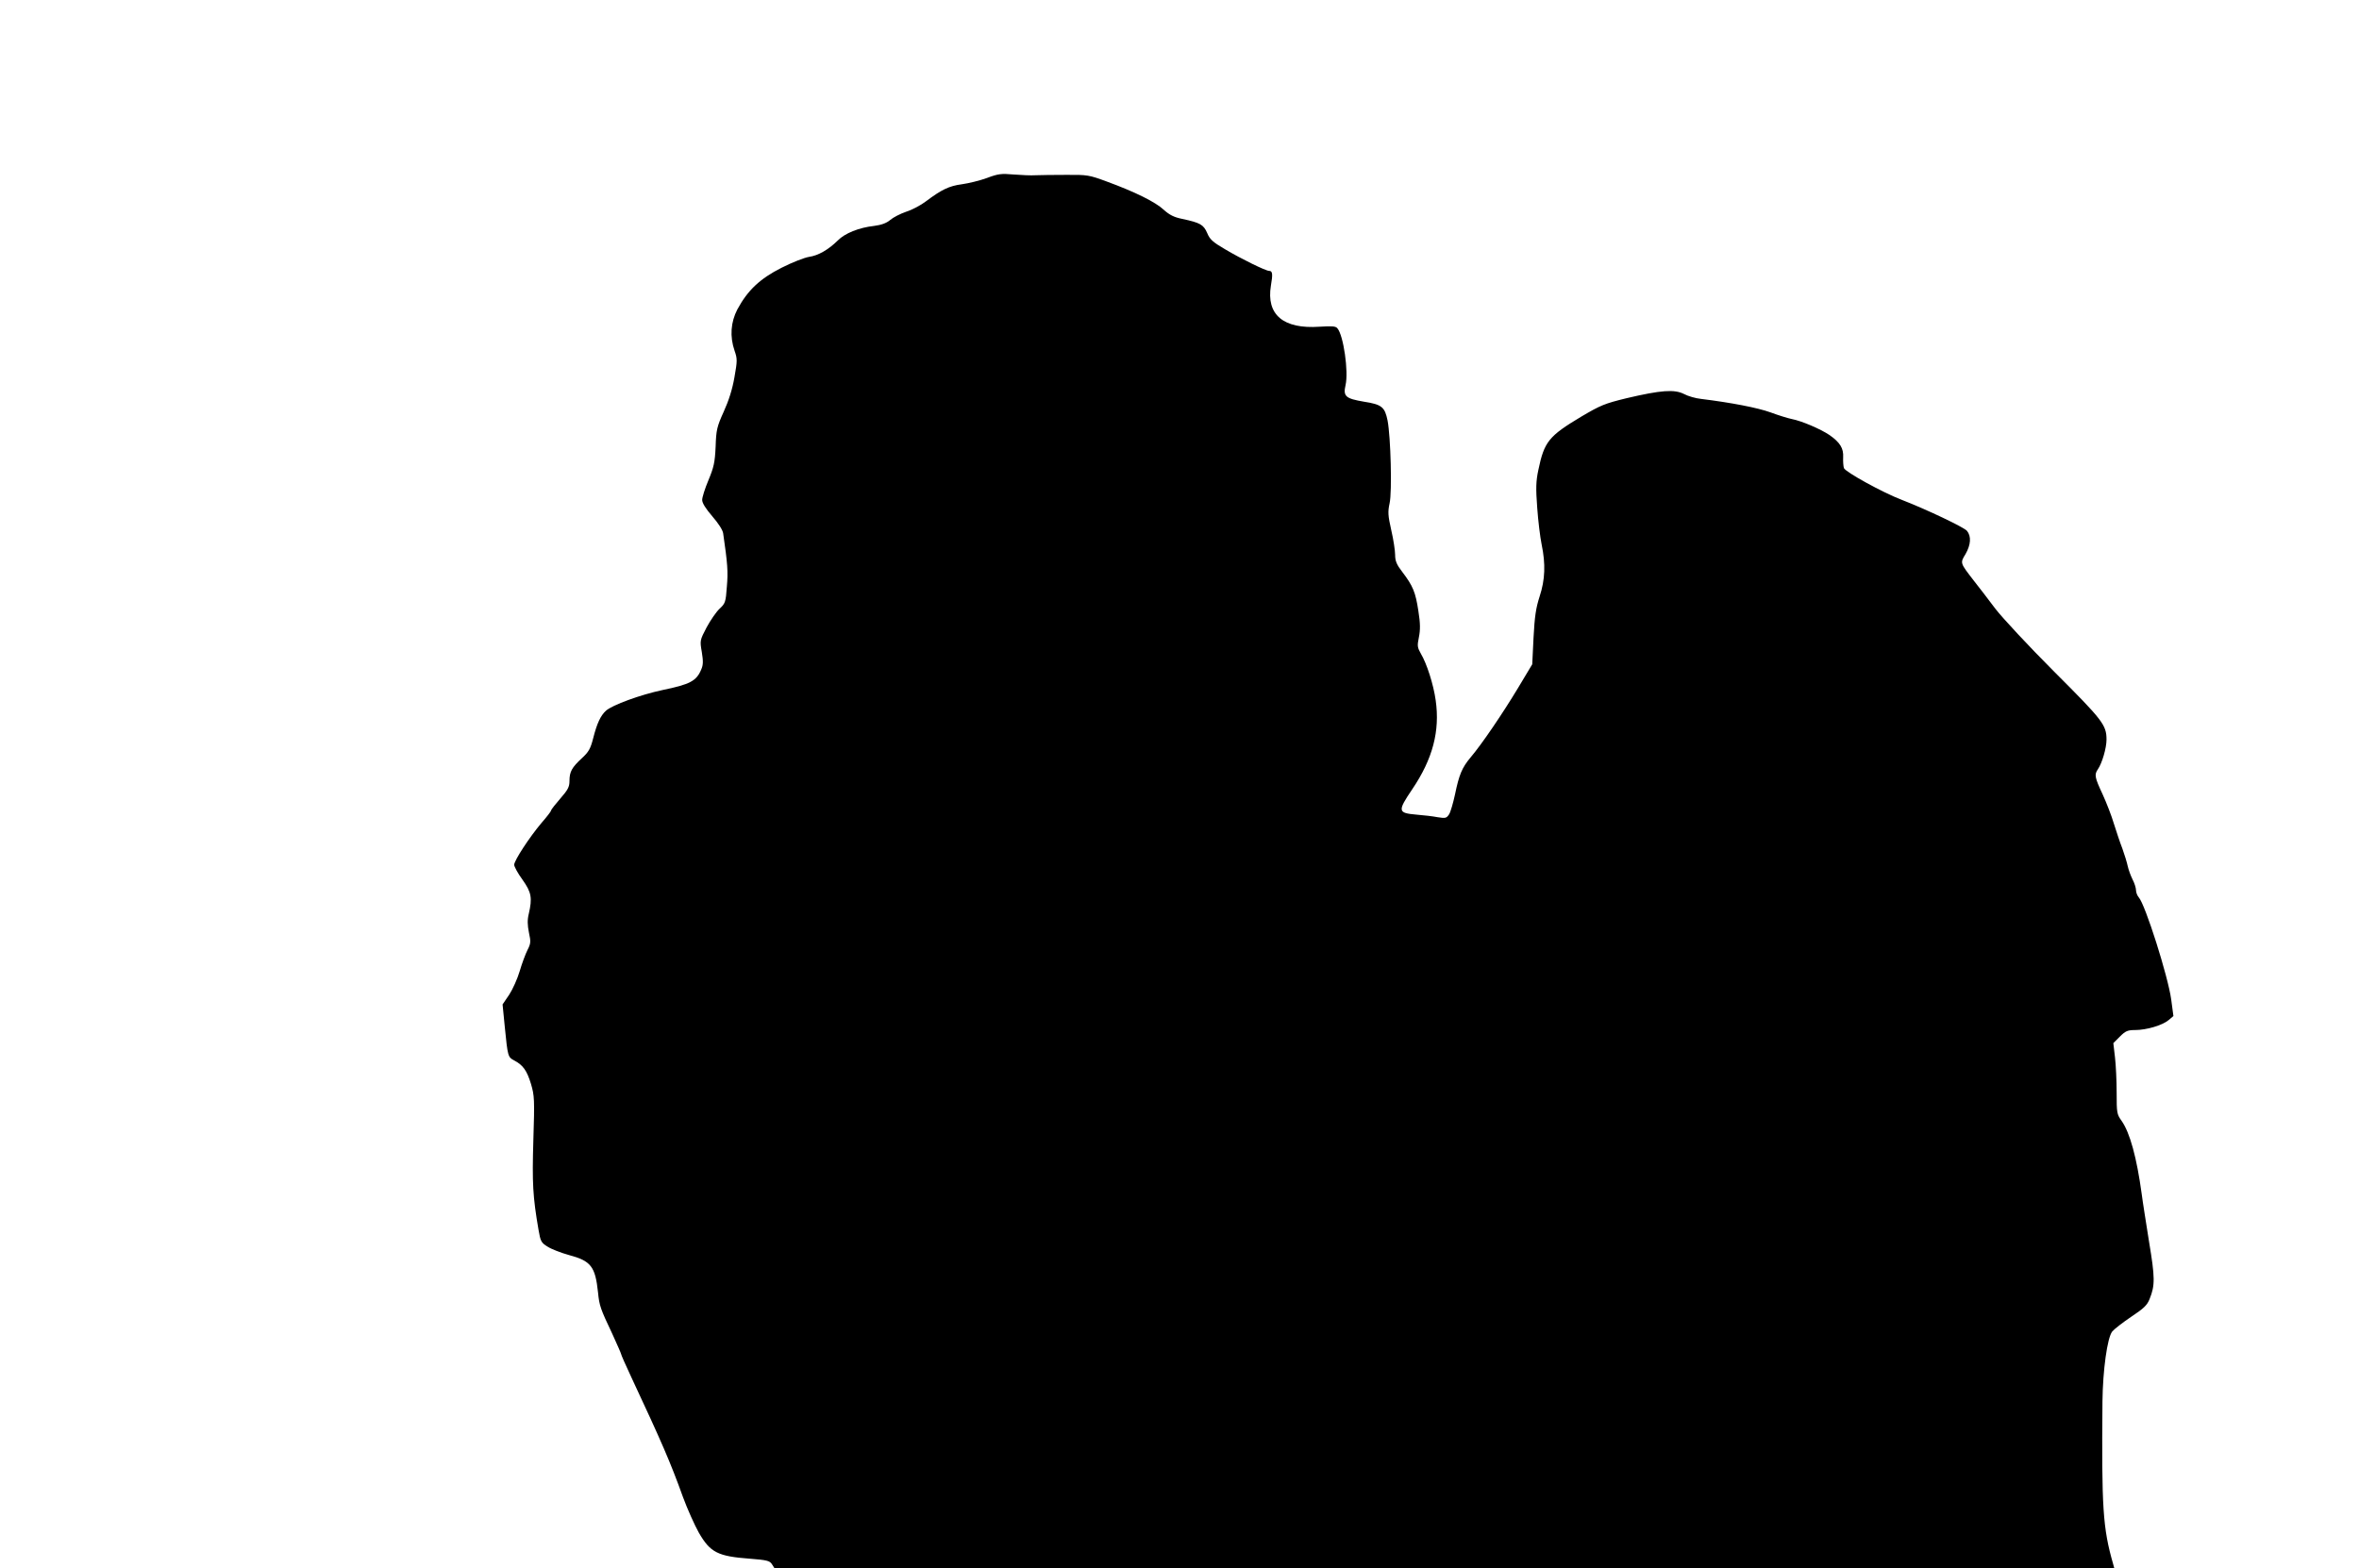
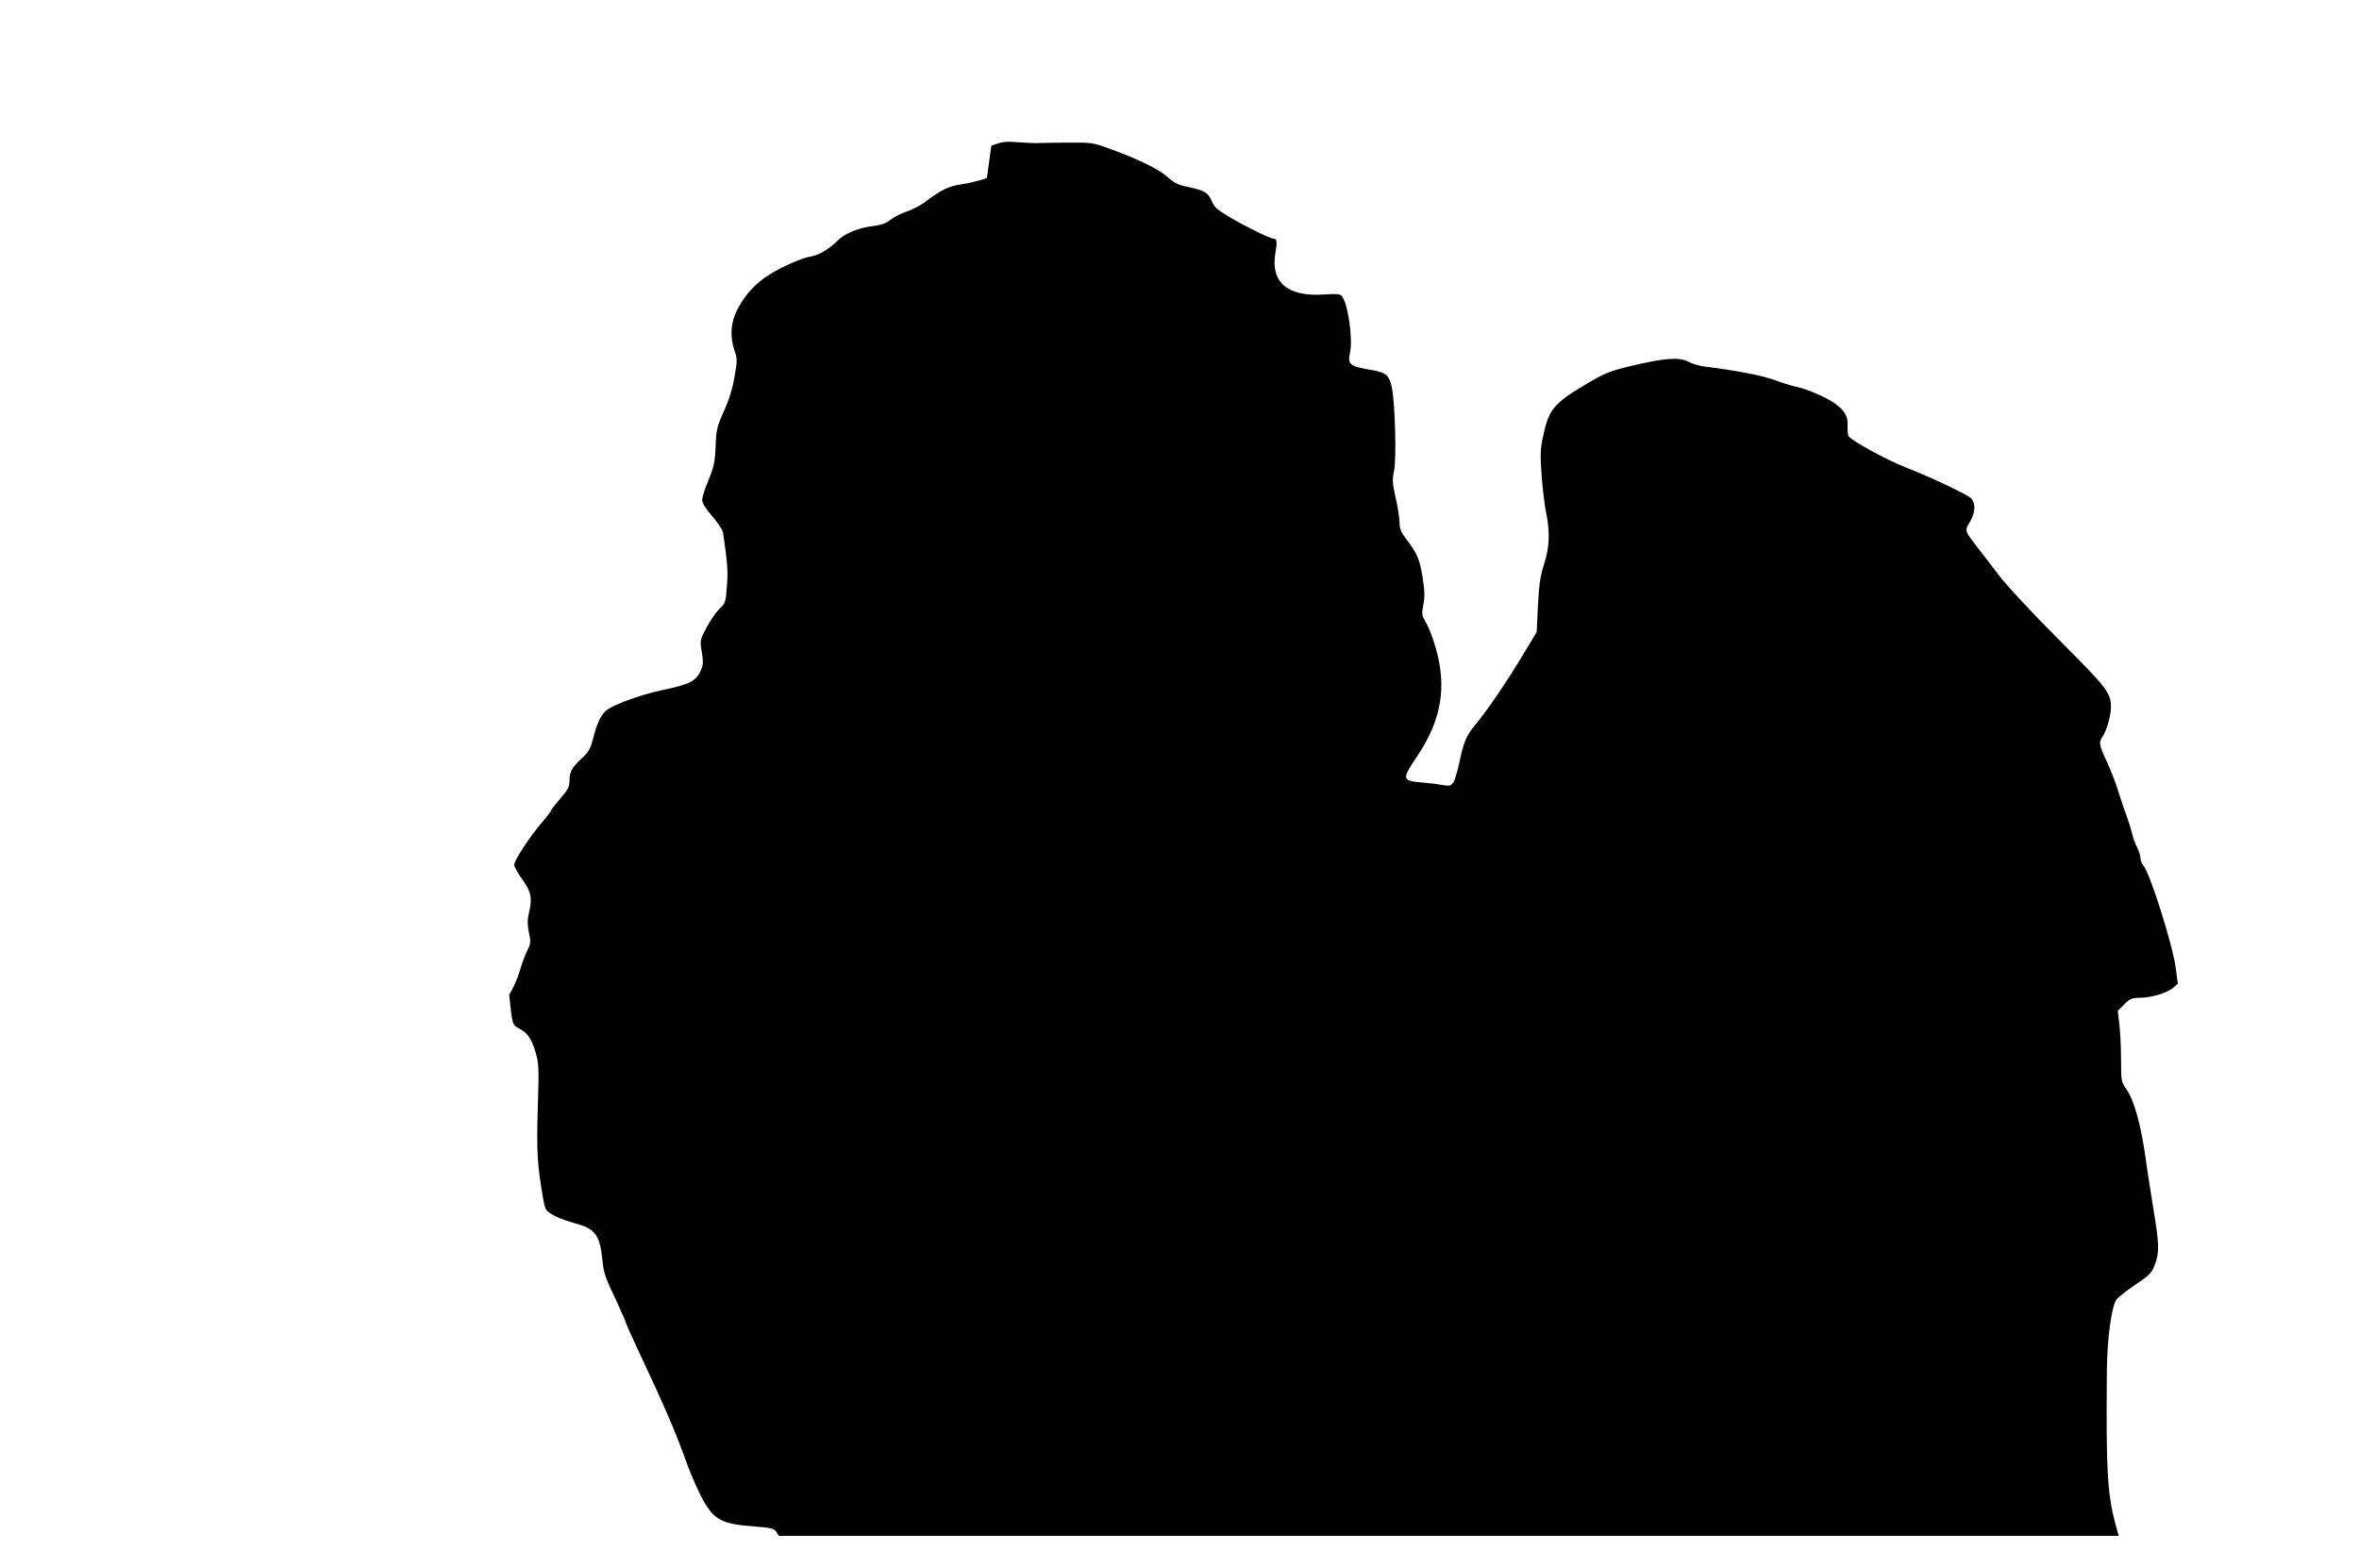
<svg xmlns="http://www.w3.org/2000/svg" version="1.0" width="1280pt" height="851pt" viewBox="0 0 1280 851" preserveAspectRatio="xMidYMid meet">
  <g transform="translate(0,851) scale(0.1,-0.1)" fill="#000000" stroke="none">
-     <path d="M5355 7544 c-38 -14 -100 -29 -136 -34 -69 -9 -110 -29 -194 -92 -27 -21 -76 -47 -108 -57 -32 -11 -71 -31 -87 -45 -20 -17 -48 -27 -87 -32 -82 -9 -159 -40 -197 -79 -51 -50 -106 -82 -156 -89 -25 -4 -92 -30 -149 -59 -117 -59 -184 -122 -240 -226 -36 -69 -42 -147 -15 -225 15 -43 15 -54 -1 -144 -11 -64 -31 -127 -58 -186 -37 -82 -41 -99 -44 -190 -4 -87 -10 -112 -39 -182 -19 -45 -34 -93 -34 -107 0 -17 19 -47 55 -89 33 -38 57 -75 59 -93 24 -166 27 -207 20 -288 -6 -86 -9 -92 -40 -121 -18 -17 -49 -62 -70 -101 -36 -69 -37 -71 -26 -133 8 -50 8 -70 -3 -95 -26 -63 -61 -81 -211 -112 -118 -25 -272 -81 -306 -112 -29 -26 -49 -69 -69 -148 -15 -59 -25 -76 -62 -110 -54 -50 -67 -73 -67 -123 0 -32 -8 -48 -50 -96 -27 -31 -50 -60 -50 -65 0 -4 -23 -34 -51 -66 -66 -78 -149 -205 -149 -228 0 -10 20 -47 45 -81 49 -69 54 -99 34 -186 -8 -32 -7 -61 1 -101 11 -50 10 -60 -8 -95 -11 -22 -30 -73 -42 -114 -12 -41 -38 -99 -57 -128 l-36 -53 12 -122 c16 -161 17 -164 51 -182 48 -25 69 -55 91 -127 19 -64 20 -85 13 -306 -7 -233 -3 -306 28 -486 11 -63 14 -70 50 -92 20 -13 72 -33 115 -45 120 -32 143 -62 158 -204 7 -71 13 -88 77 -223 26 -57 48 -107 48 -110 0 -4 25 -61 56 -127 165 -353 212 -461 280 -650 24 -65 63 -152 86 -193 62 -107 102 -128 277 -141 91 -7 107 -11 119 -29 l14 -22 3635 0 3635 0 -6 22 c-56 195 -63 304 -58 883 2 169 26 345 53 379 11 13 57 49 103 80 68 45 87 63 100 97 30 74 29 117 -3 309 -16 102 -35 219 -40 260 -27 198 -64 333 -109 397 -26 36 -27 44 -27 153 0 63 -4 150 -9 192 l-9 77 36 36 c30 30 42 35 82 35 62 0 149 26 182 54 l26 22 -12 90 c-17 125 -141 516 -176 554 -8 9 -15 27 -15 39 0 12 -8 38 -19 59 -10 20 -22 53 -26 72 -4 19 -17 62 -29 95 -13 33 -33 94 -46 135 -12 41 -40 113 -61 159 -43 92 -46 107 -26 136 23 33 47 116 47 161 0 80 -21 106 -283 368 -138 138 -281 292 -319 341 -37 50 -91 119 -119 155 -74 96 -74 94 -44 143 29 51 32 96 8 126 -17 20 -219 116 -353 168 -105 40 -308 152 -315 173 -3 10 -5 36 -4 58 3 49 -17 81 -74 121 -49 33 -152 77 -205 87 -20 4 -72 20 -115 36 -69 25 -213 53 -376 73 -30 3 -72 15 -94 27 -52 26 -124 21 -311 -23 -119 -29 -141 -38 -246 -100 -177 -106 -201 -136 -233 -290 -13 -61 -14 -99 -6 -205 5 -71 16 -160 24 -199 22 -106 19 -191 -11 -282 -20 -62 -27 -108 -33 -223 l-7 -145 -78 -130 c-82 -136 -195 -303 -257 -376 -46 -55 -62 -93 -84 -200 -10 -46 -24 -95 -32 -108 -14 -21 -19 -23 -62 -16 -25 5 -77 11 -115 14 -102 9 -104 18 -23 138 111 164 151 316 127 483 -12 86 -48 198 -80 252 -19 34 -21 42 -11 90 8 40 8 75 -3 143 -15 100 -29 135 -87 211 -31 40 -39 60 -39 93 0 22 -9 83 -21 134 -18 80 -19 99 -9 146 14 62 6 360 -11 449 -15 73 -31 87 -128 102 -100 17 -114 29 -100 90 17 73 -11 269 -44 308 -9 12 -29 13 -96 9 -198 -14 -291 65 -265 223 11 63 9 80 -10 80 -18 0 -151 65 -240 118 -65 38 -82 53 -96 88 -20 45 -37 55 -135 76 -45 9 -70 22 -101 50 -45 42 -154 96 -309 153 -95 35 -105 37 -220 36 -66 0 -140 -1 -165 -2 -25 -2 -79 1 -120 4 -66 6 -84 4 -145 -19z" />
+     <path d="M5355 7544 c-38 -14 -100 -29 -136 -34 -69 -9 -110 -29 -194 -92 -27 -21 -76 -47 -108 -57 -32 -11 -71 -31 -87 -45 -20 -17 -48 -27 -87 -32 -82 -9 -159 -40 -197 -79 -51 -50 -106 -82 -156 -89 -25 -4 -92 -30 -149 -59 -117 -59 -184 -122 -240 -226 -36 -69 -42 -147 -15 -225 15 -43 15 -54 -1 -144 -11 -64 -31 -127 -58 -186 -37 -82 -41 -99 -44 -190 -4 -87 -10 -112 -39 -182 -19 -45 -34 -93 -34 -107 0 -17 19 -47 55 -89 33 -38 57 -75 59 -93 24 -166 27 -207 20 -288 -6 -86 -9 -92 -40 -121 -18 -17 -49 -62 -70 -101 -36 -69 -37 -71 -26 -133 8 -50 8 -70 -3 -95 -26 -63 -61 -81 -211 -112 -118 -25 -272 -81 -306 -112 -29 -26 -49 -69 -69 -148 -15 -59 -25 -76 -62 -110 -54 -50 -67 -73 -67 -123 0 -32 -8 -48 -50 -96 -27 -31 -50 -60 -50 -65 0 -4 -23 -34 -51 -66 -66 -78 -149 -205 -149 -228 0 -10 20 -47 45 -81 49 -69 54 -99 34 -186 -8 -32 -7 -61 1 -101 11 -50 10 -60 -8 -95 -11 -22 -30 -73 -42 -114 -12 -41 -38 -99 -57 -128 c16 -161 17 -164 51 -182 48 -25 69 -55 91 -127 19 -64 20 -85 13 -306 -7 -233 -3 -306 28 -486 11 -63 14 -70 50 -92 20 -13 72 -33 115 -45 120 -32 143 -62 158 -204 7 -71 13 -88 77 -223 26 -57 48 -107 48 -110 0 -4 25 -61 56 -127 165 -353 212 -461 280 -650 24 -65 63 -152 86 -193 62 -107 102 -128 277 -141 91 -7 107 -11 119 -29 l14 -22 3635 0 3635 0 -6 22 c-56 195 -63 304 -58 883 2 169 26 345 53 379 11 13 57 49 103 80 68 45 87 63 100 97 30 74 29 117 -3 309 -16 102 -35 219 -40 260 -27 198 -64 333 -109 397 -26 36 -27 44 -27 153 0 63 -4 150 -9 192 l-9 77 36 36 c30 30 42 35 82 35 62 0 149 26 182 54 l26 22 -12 90 c-17 125 -141 516 -176 554 -8 9 -15 27 -15 39 0 12 -8 38 -19 59 -10 20 -22 53 -26 72 -4 19 -17 62 -29 95 -13 33 -33 94 -46 135 -12 41 -40 113 -61 159 -43 92 -46 107 -26 136 23 33 47 116 47 161 0 80 -21 106 -283 368 -138 138 -281 292 -319 341 -37 50 -91 119 -119 155 -74 96 -74 94 -44 143 29 51 32 96 8 126 -17 20 -219 116 -353 168 -105 40 -308 152 -315 173 -3 10 -5 36 -4 58 3 49 -17 81 -74 121 -49 33 -152 77 -205 87 -20 4 -72 20 -115 36 -69 25 -213 53 -376 73 -30 3 -72 15 -94 27 -52 26 -124 21 -311 -23 -119 -29 -141 -38 -246 -100 -177 -106 -201 -136 -233 -290 -13 -61 -14 -99 -6 -205 5 -71 16 -160 24 -199 22 -106 19 -191 -11 -282 -20 -62 -27 -108 -33 -223 l-7 -145 -78 -130 c-82 -136 -195 -303 -257 -376 -46 -55 -62 -93 -84 -200 -10 -46 -24 -95 -32 -108 -14 -21 -19 -23 -62 -16 -25 5 -77 11 -115 14 -102 9 -104 18 -23 138 111 164 151 316 127 483 -12 86 -48 198 -80 252 -19 34 -21 42 -11 90 8 40 8 75 -3 143 -15 100 -29 135 -87 211 -31 40 -39 60 -39 93 0 22 -9 83 -21 134 -18 80 -19 99 -9 146 14 62 6 360 -11 449 -15 73 -31 87 -128 102 -100 17 -114 29 -100 90 17 73 -11 269 -44 308 -9 12 -29 13 -96 9 -198 -14 -291 65 -265 223 11 63 9 80 -10 80 -18 0 -151 65 -240 118 -65 38 -82 53 -96 88 -20 45 -37 55 -135 76 -45 9 -70 22 -101 50 -45 42 -154 96 -309 153 -95 35 -105 37 -220 36 -66 0 -140 -1 -165 -2 -25 -2 -79 1 -120 4 -66 6 -84 4 -145 -19z" />
  </g>
</svg>